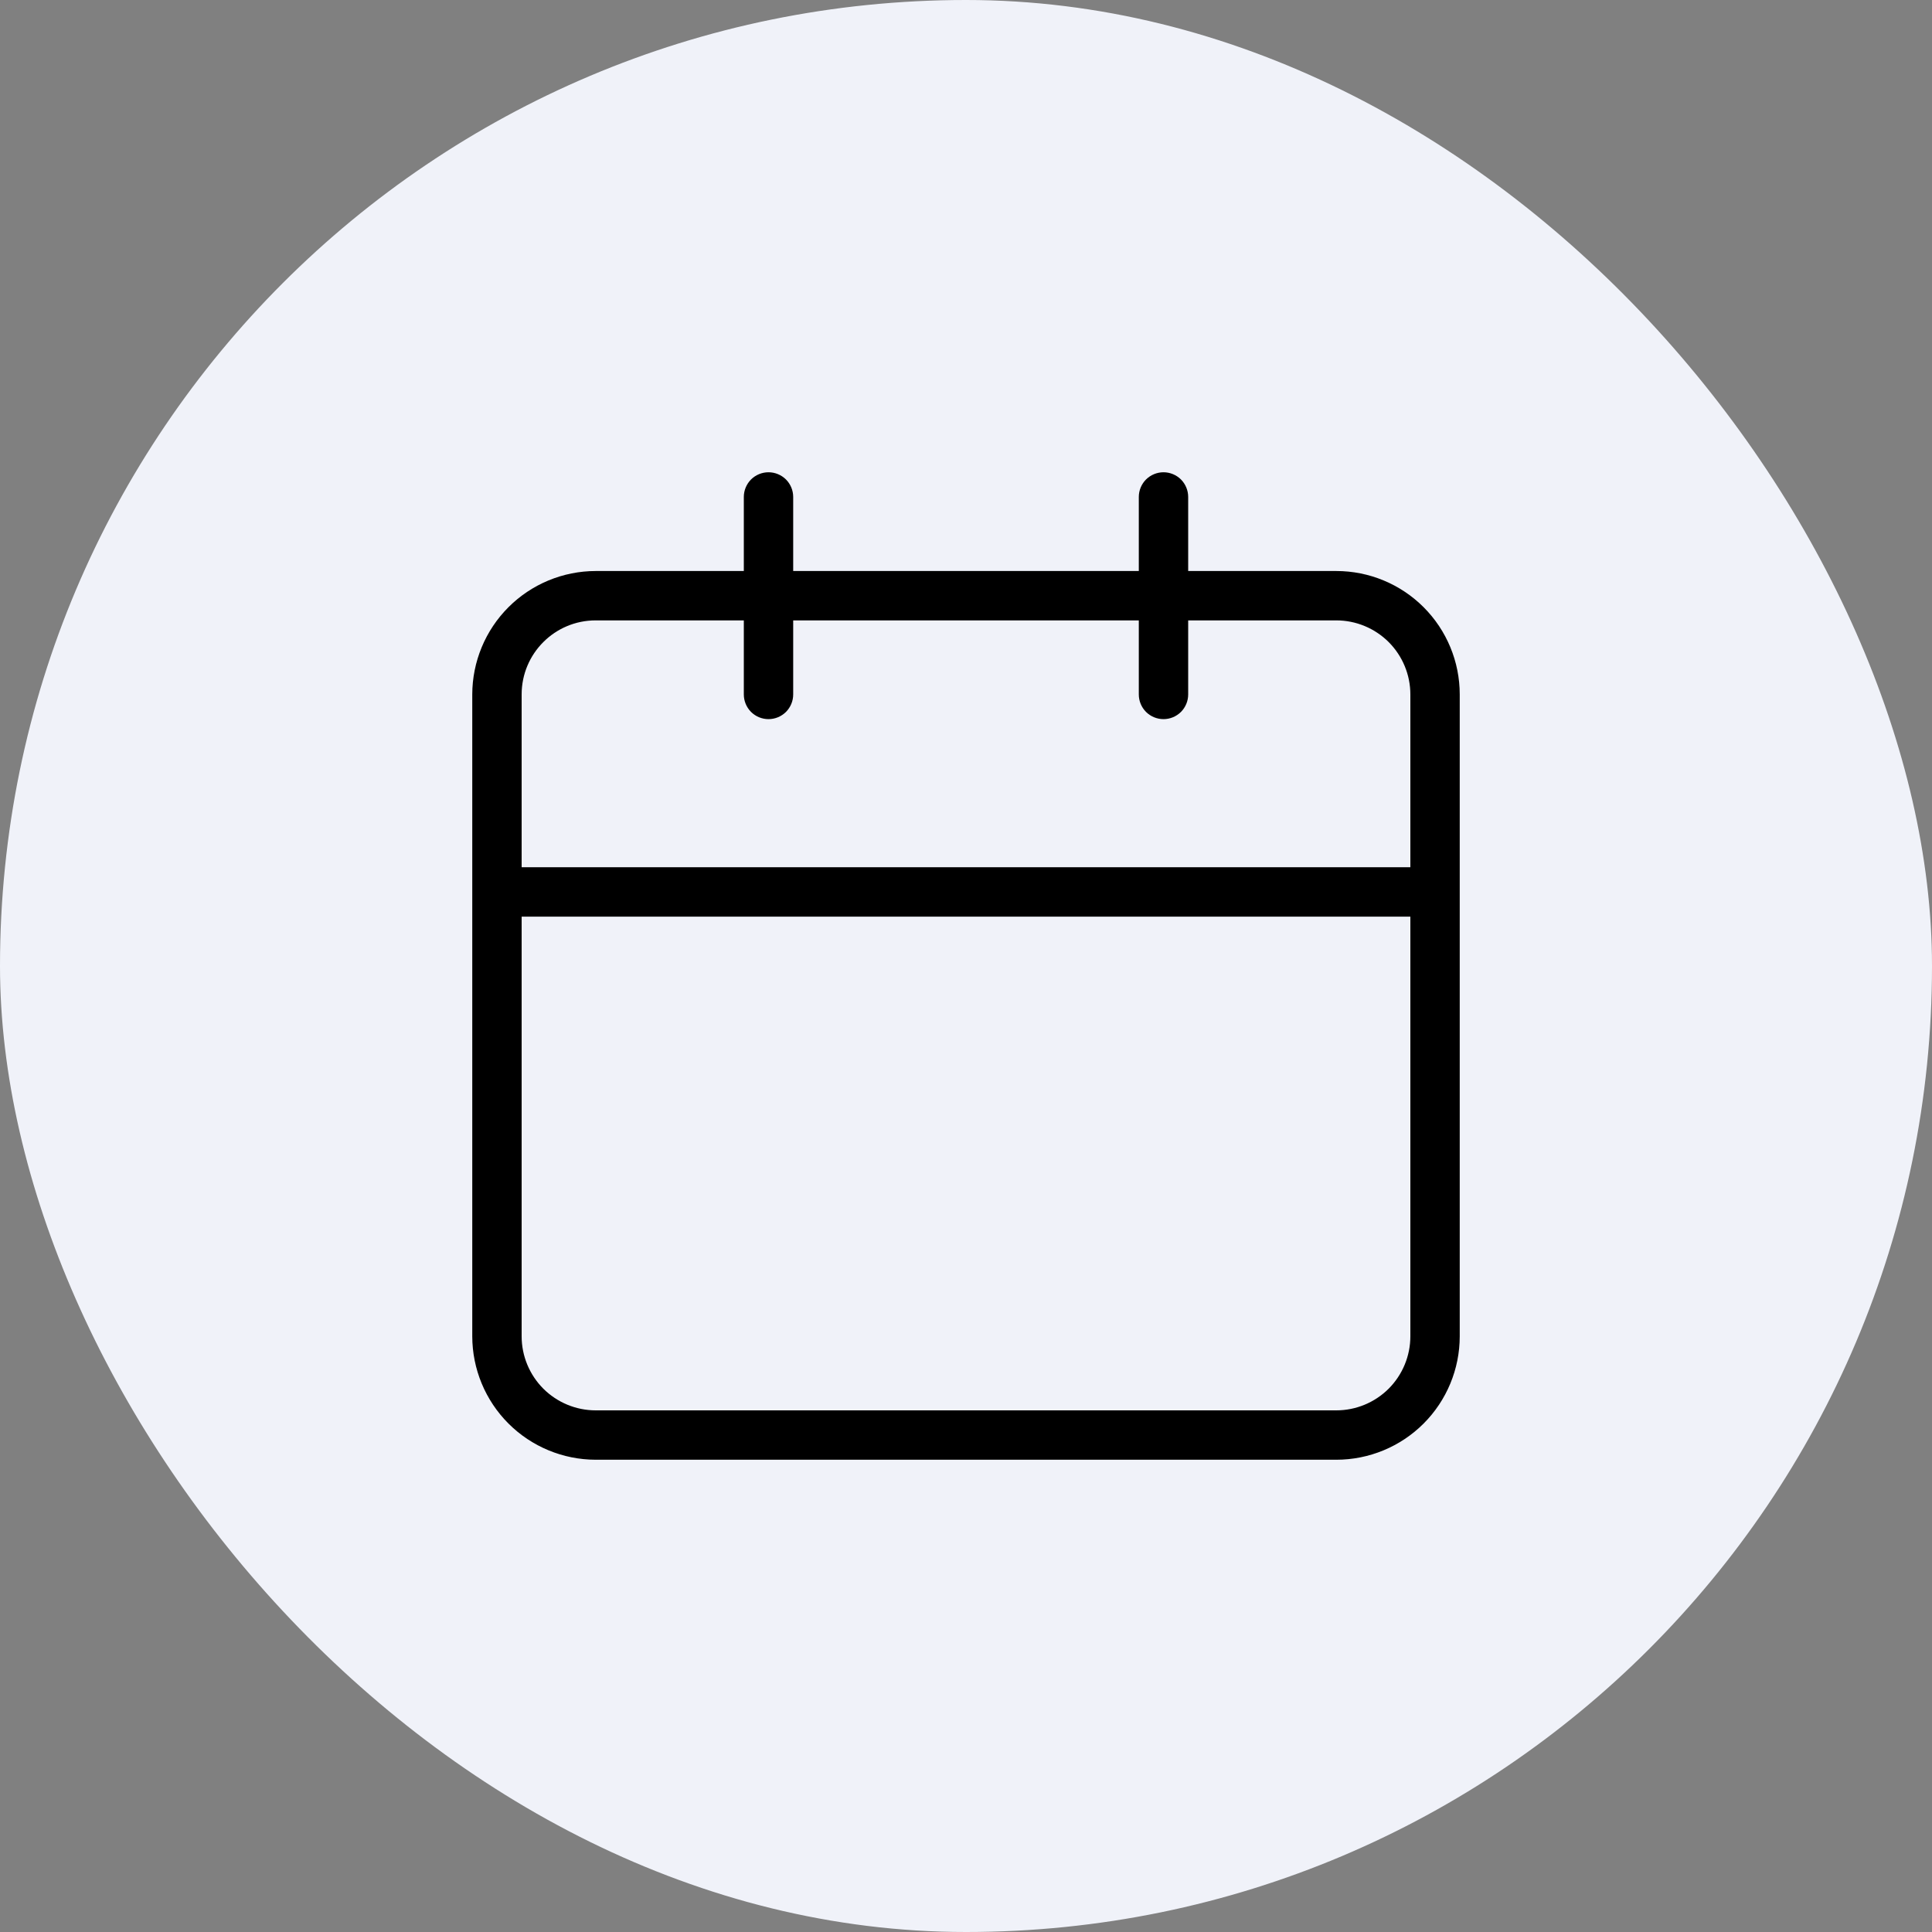
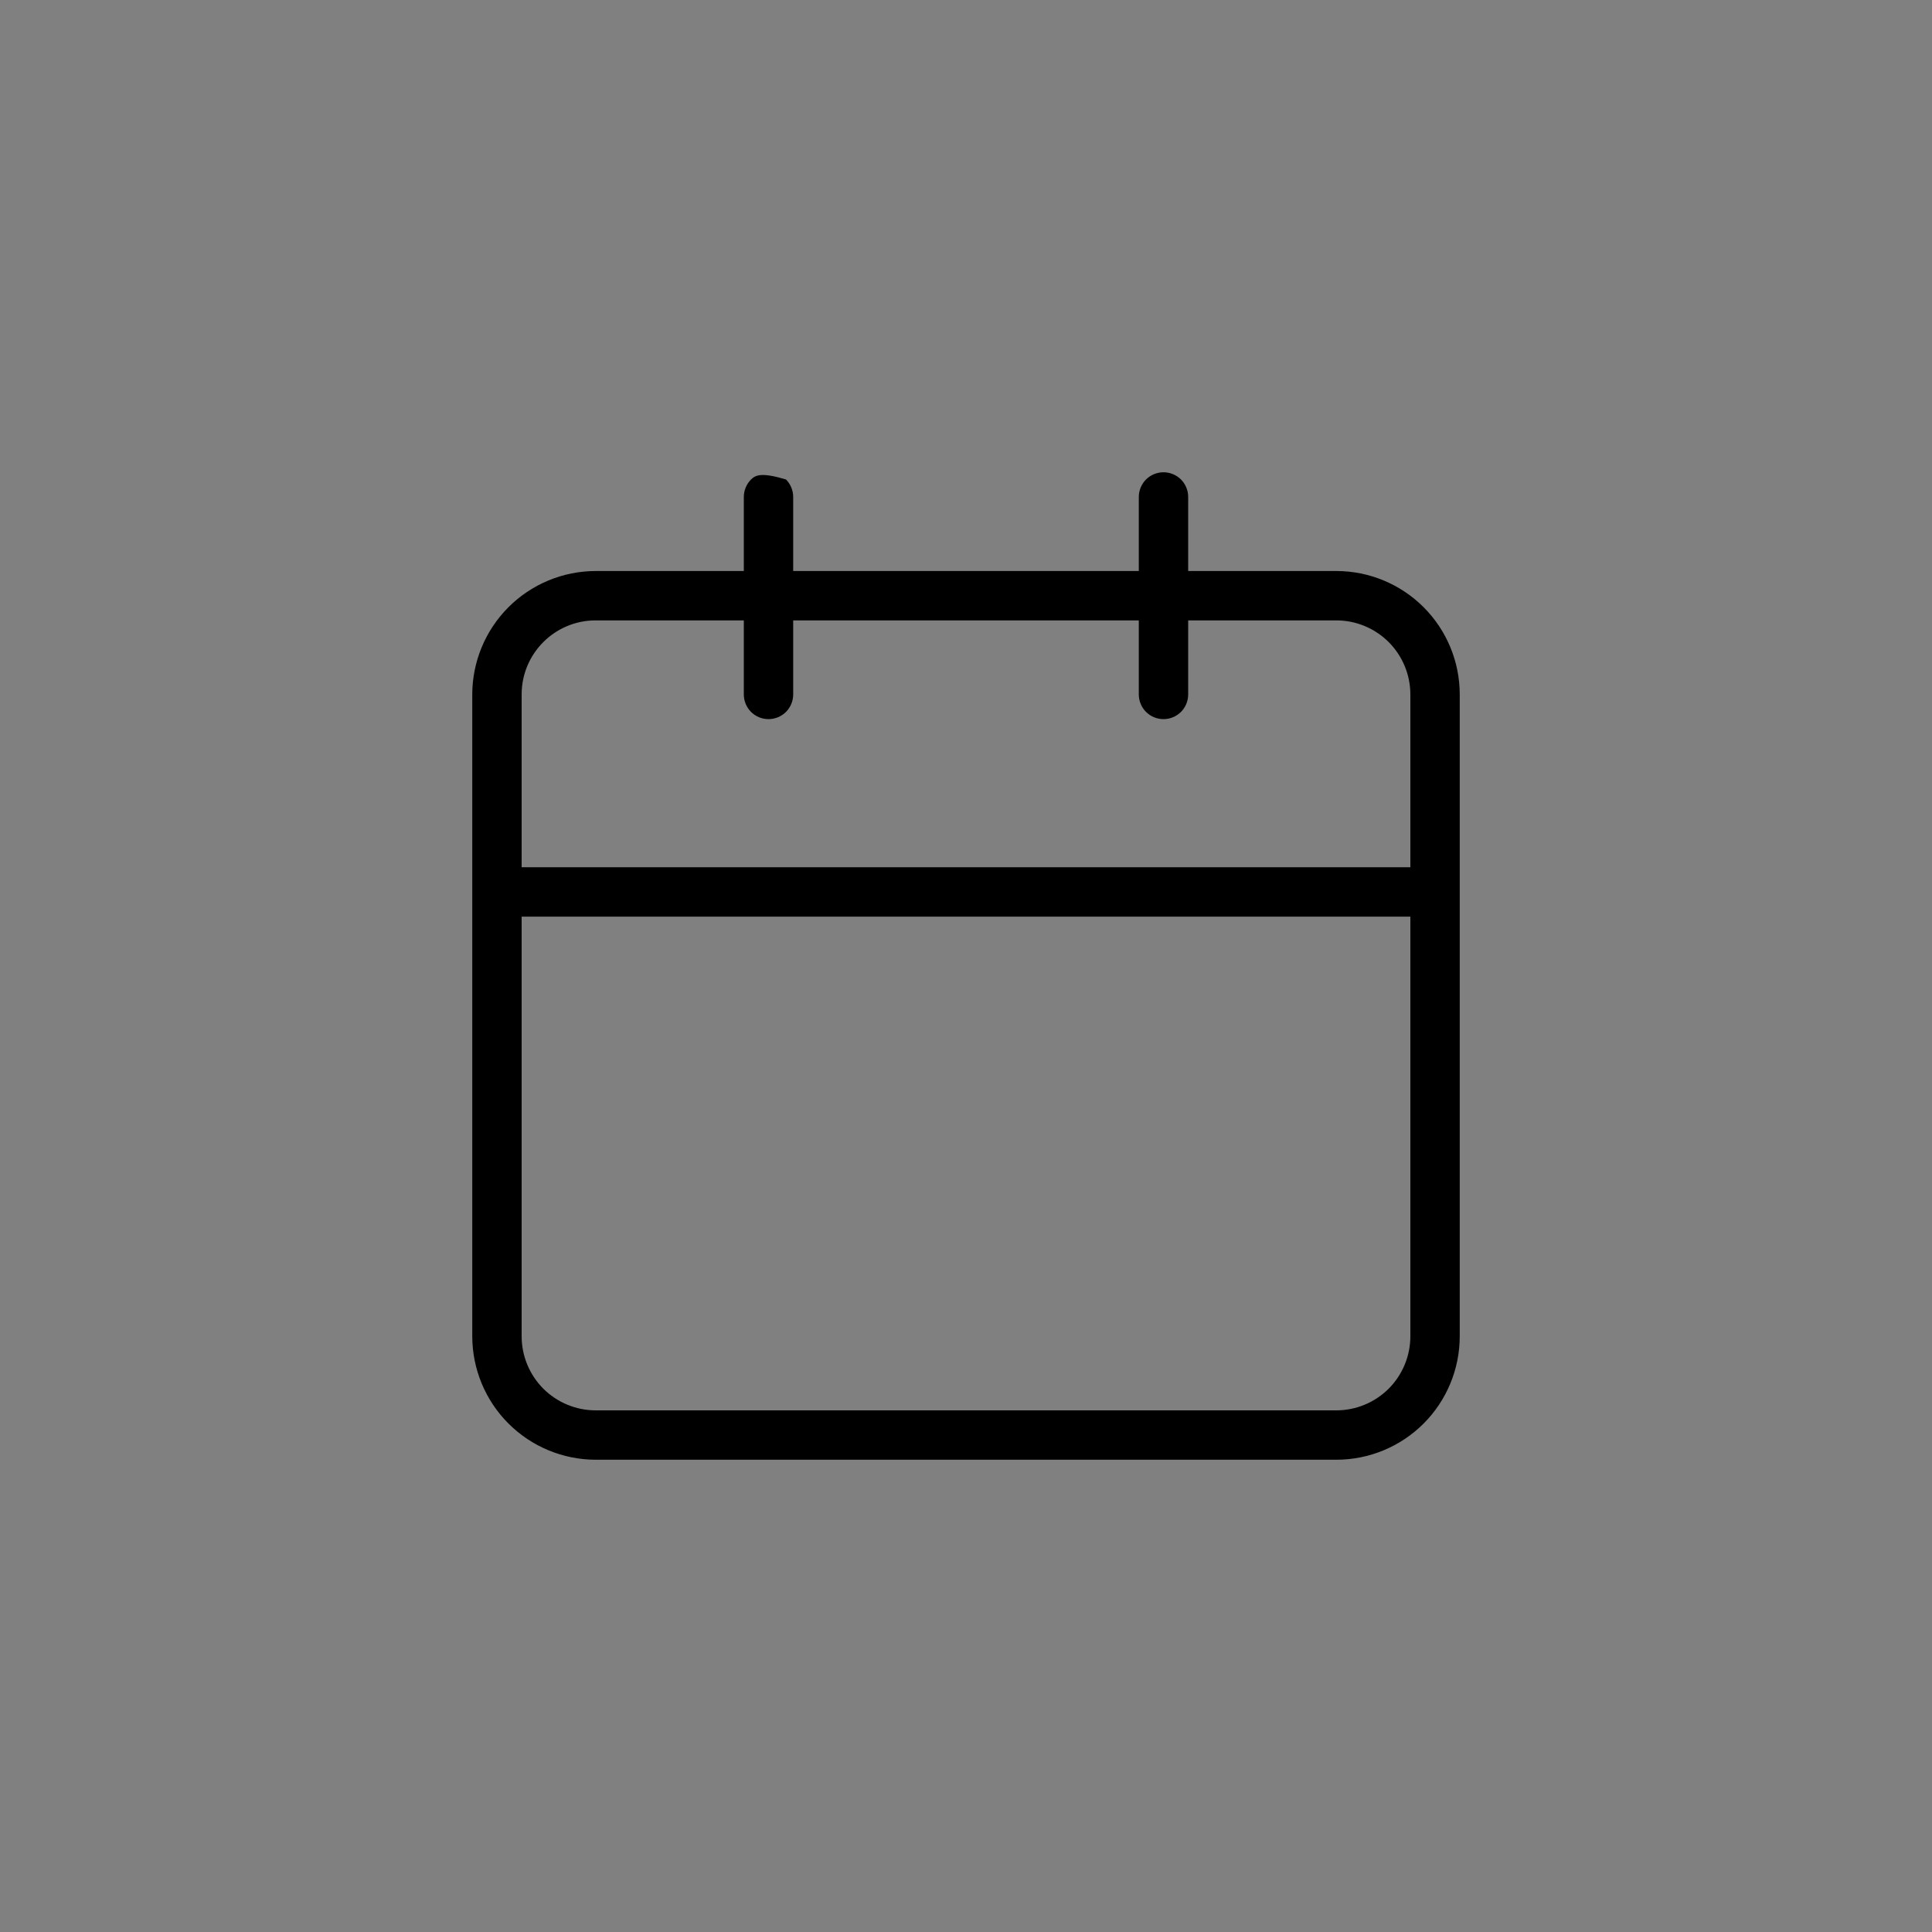
<svg xmlns="http://www.w3.org/2000/svg" fill="none" height="100%" overflow="visible" preserveAspectRatio="none" style="display: block;" viewBox="0 0 45 45" width="100%">
  <rect x="0" y="0" width="45" height="45" fill="#808080" stroke="none" />
  <g id="icon">
-     <rect fill="#F0F2F9" height="45" rx="22.5" width="45" />
-     <path d="M31.125 13.3H27.675V11.575C27.675 11.422 27.614 11.276 27.507 11.168C27.399 11.061 27.253 11 27.1 11C26.948 11 26.801 11.061 26.693 11.168C26.586 11.276 26.525 11.422 26.525 11.575V13.3H18.475V11.575C18.475 11.422 18.414 11.276 18.307 11.168C18.199 11.061 18.052 11 17.9 11C17.747 11 17.601 11.061 17.493 11.168C17.386 11.276 17.325 11.422 17.325 11.575V13.3H13.875C13.113 13.301 12.382 13.604 11.843 14.143C11.304 14.682 11.001 15.413 11 16.175V31.125C11.001 31.887 11.304 32.618 11.843 33.157C12.382 33.696 13.113 33.999 13.875 34H31.125C31.887 34 32.619 33.697 33.158 33.158C33.697 32.619 34 31.887 34 31.125V16.175C34 15.412 33.697 14.681 33.158 14.142C32.619 13.603 31.887 13.3 31.125 13.3ZM32.85 31.125C32.85 31.582 32.668 32.021 32.345 32.345C32.021 32.668 31.582 32.85 31.125 32.85H13.875C13.418 32.85 12.979 32.668 12.655 32.345C12.332 32.021 12.15 31.582 12.15 31.125V21.35H32.85V31.125ZM32.85 20.2H12.15V16.175C12.15 15.223 12.921 14.45 13.875 14.45H17.325V16.175C17.325 16.328 17.386 16.474 17.493 16.582C17.601 16.689 17.747 16.75 17.9 16.75C18.052 16.75 18.199 16.689 18.307 16.582C18.414 16.474 18.475 16.328 18.475 16.175V14.45H26.525V16.175C26.525 16.328 26.586 16.474 26.693 16.582C26.801 16.689 26.948 16.75 27.1 16.75C27.253 16.75 27.399 16.689 27.507 16.582C27.614 16.474 27.675 16.328 27.675 16.175V14.45H31.125C31.582 14.45 32.021 14.632 32.345 14.955C32.668 15.279 32.85 15.717 32.85 16.175V20.2Z" fill="black" id="Vector" />
+     <path d="M31.125 13.3H27.675V11.575C27.675 11.422 27.614 11.276 27.507 11.168C27.399 11.061 27.253 11 27.1 11C26.948 11 26.801 11.061 26.693 11.168C26.586 11.276 26.525 11.422 26.525 11.575V13.3H18.475V11.575C18.475 11.422 18.414 11.276 18.307 11.168C17.747 11 17.601 11.061 17.493 11.168C17.386 11.276 17.325 11.422 17.325 11.575V13.3H13.875C13.113 13.301 12.382 13.604 11.843 14.143C11.304 14.682 11.001 15.413 11 16.175V31.125C11.001 31.887 11.304 32.618 11.843 33.157C12.382 33.696 13.113 33.999 13.875 34H31.125C31.887 34 32.619 33.697 33.158 33.158C33.697 32.619 34 31.887 34 31.125V16.175C34 15.412 33.697 14.681 33.158 14.142C32.619 13.603 31.887 13.3 31.125 13.3ZM32.85 31.125C32.85 31.582 32.668 32.021 32.345 32.345C32.021 32.668 31.582 32.85 31.125 32.85H13.875C13.418 32.85 12.979 32.668 12.655 32.345C12.332 32.021 12.15 31.582 12.15 31.125V21.35H32.85V31.125ZM32.85 20.2H12.15V16.175C12.15 15.223 12.921 14.45 13.875 14.45H17.325V16.175C17.325 16.328 17.386 16.474 17.493 16.582C17.601 16.689 17.747 16.75 17.9 16.75C18.052 16.75 18.199 16.689 18.307 16.582C18.414 16.474 18.475 16.328 18.475 16.175V14.45H26.525V16.175C26.525 16.328 26.586 16.474 26.693 16.582C26.801 16.689 26.948 16.75 27.1 16.75C27.253 16.75 27.399 16.689 27.507 16.582C27.614 16.474 27.675 16.328 27.675 16.175V14.45H31.125C31.582 14.45 32.021 14.632 32.345 14.955C32.668 15.279 32.85 15.717 32.85 16.175V20.2Z" fill="black" id="Vector" />
  </g>
</svg>